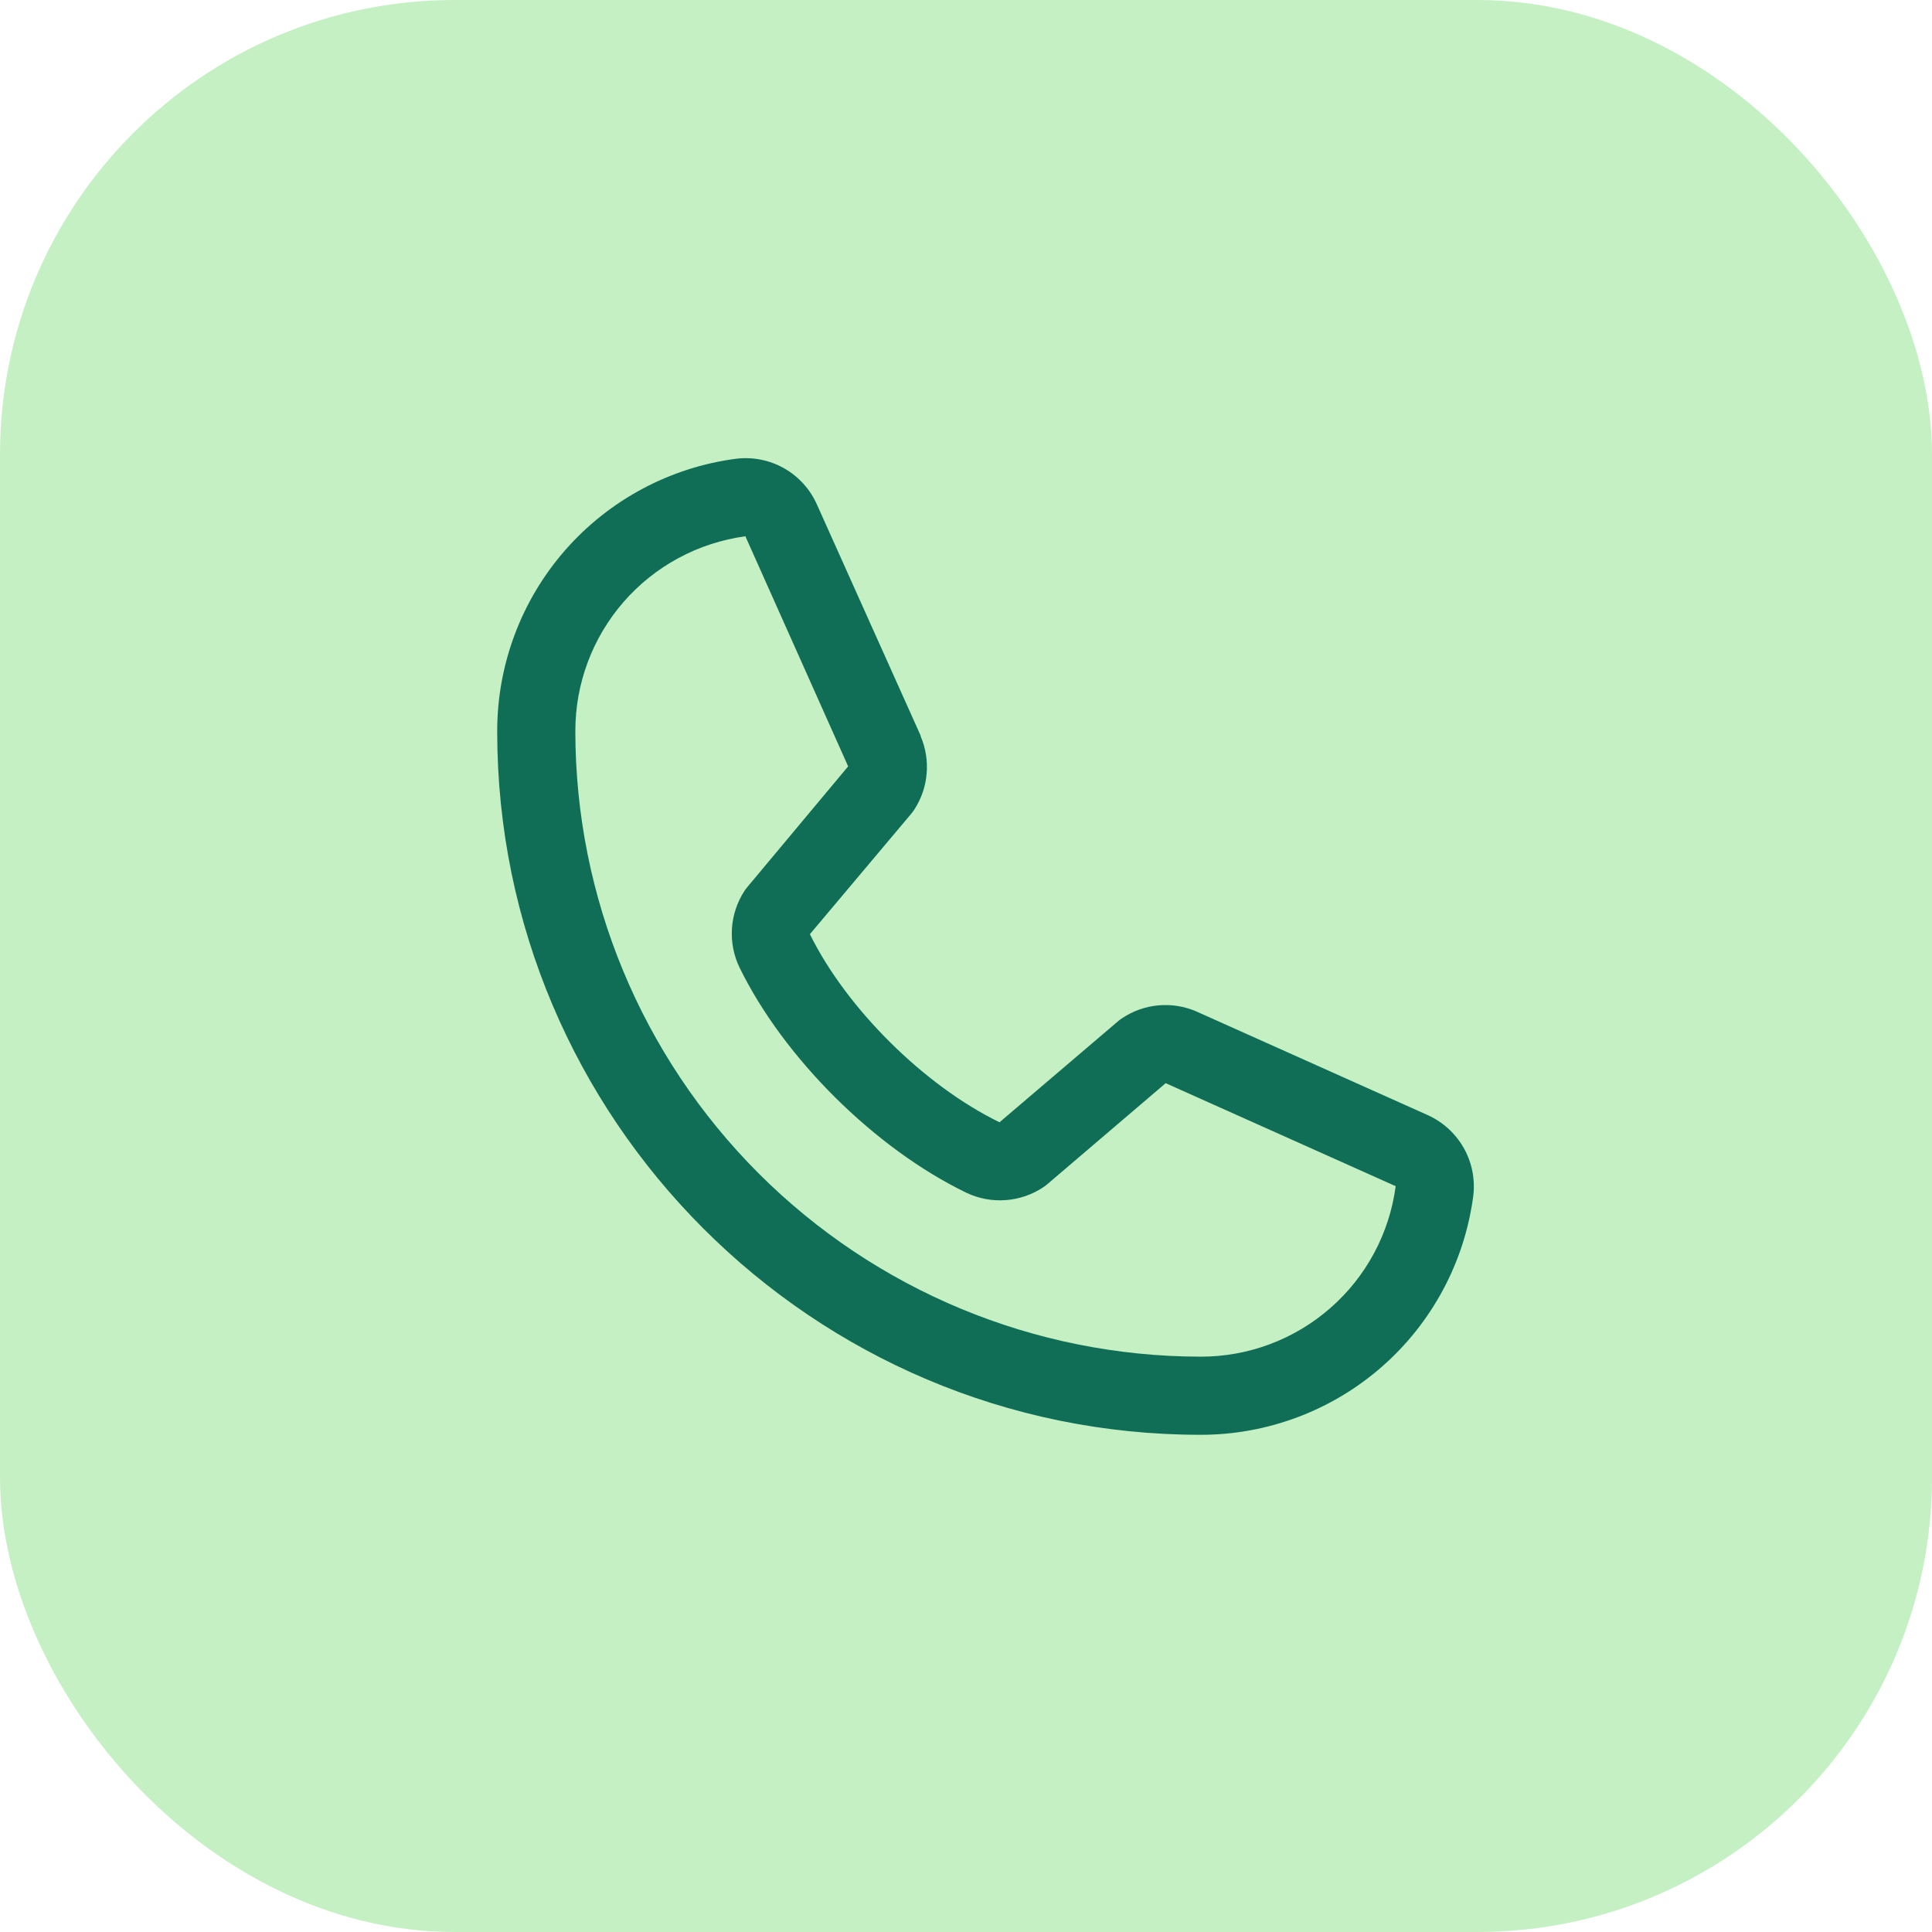
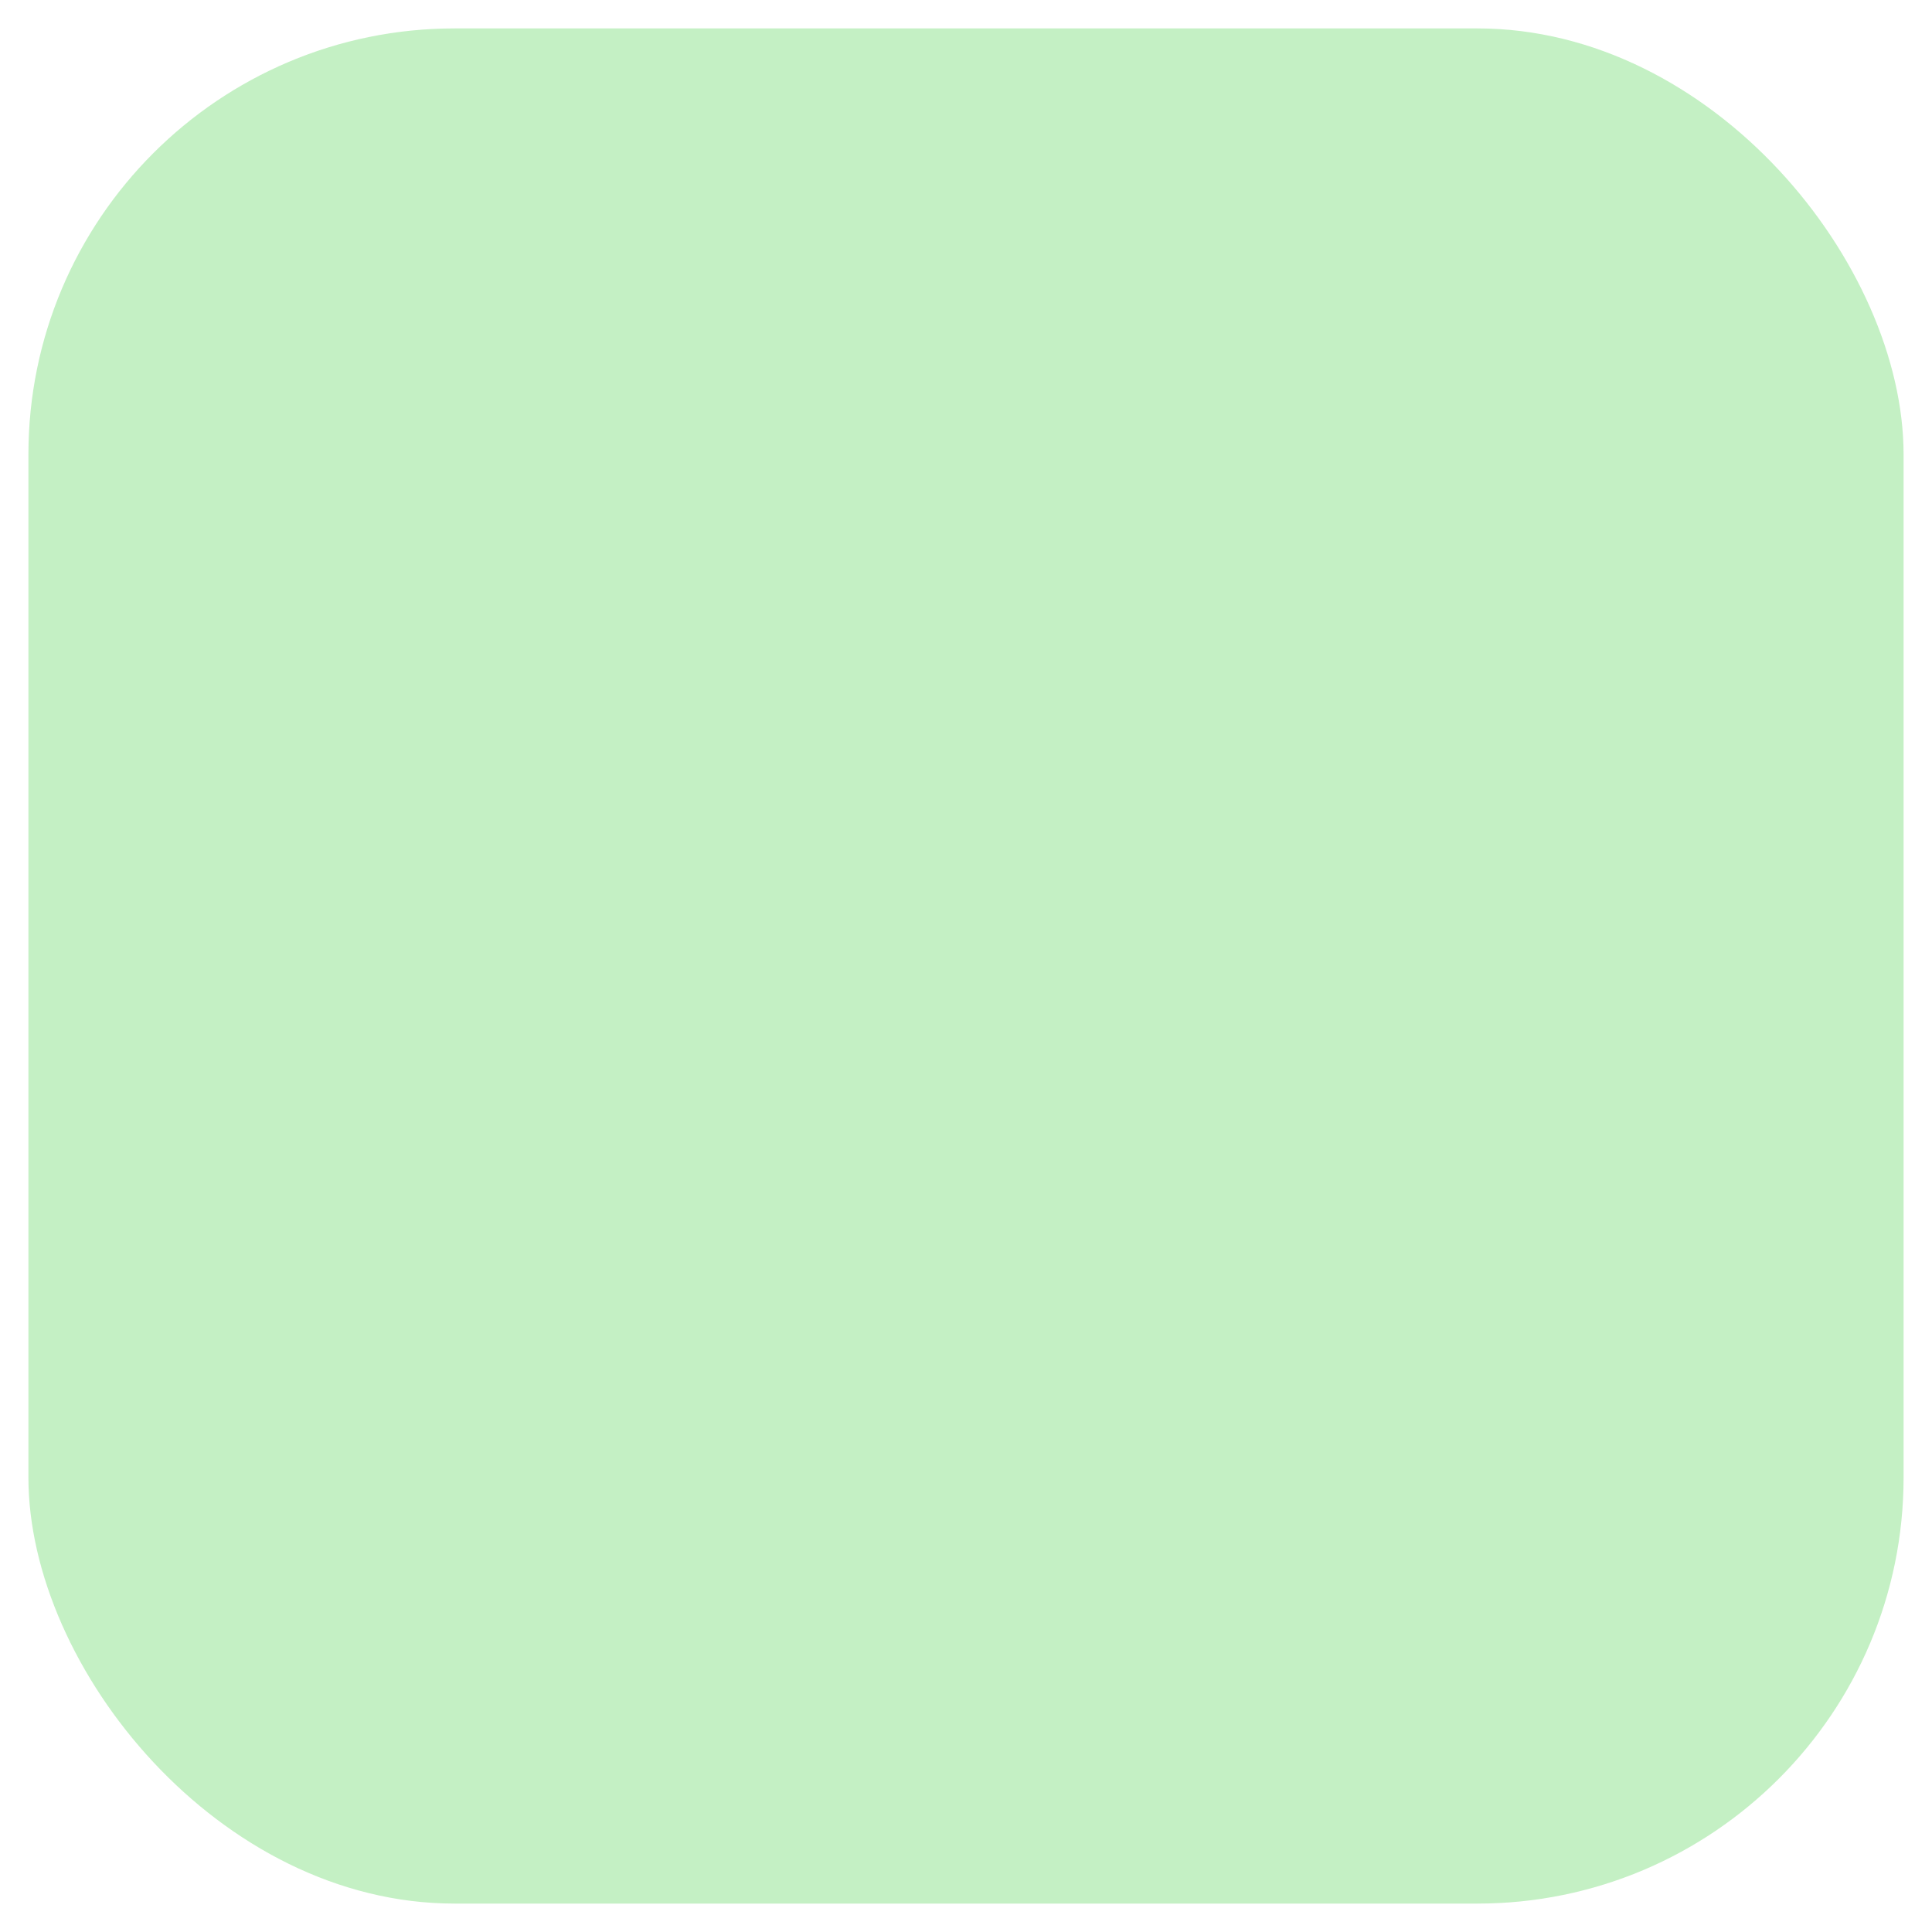
<svg xmlns="http://www.w3.org/2000/svg" width="34" height="34" viewBox="0 0 34 34" fill="none">
  <rect x="0.5" y="0.5" width="33" height="33" rx="7.5" fill="#C4F0C4" />
-   <rect x="0.5" y="0.5" width="33" height="33" rx="7.5" stroke="#C4F0C4" />
-   <path d="M25.11 19.617L21.061 17.803L21.05 17.798C20.84 17.708 20.611 17.672 20.383 17.693C20.155 17.714 19.937 17.792 19.747 17.919C19.724 17.933 19.703 17.949 19.682 17.967L17.59 19.75C16.265 19.106 14.897 17.748 14.253 16.44L16.039 14.317C16.056 14.295 16.073 14.274 16.088 14.251C16.212 14.061 16.288 13.844 16.307 13.618C16.327 13.392 16.291 13.165 16.202 12.957V12.946L14.382 8.891C14.264 8.619 14.062 8.392 13.804 8.244C13.547 8.097 13.248 8.037 12.954 8.073C11.79 8.226 10.721 8.798 9.947 9.681C9.173 10.565 8.748 11.7 8.75 12.875C8.75 19.698 14.302 25.25 21.125 25.25C22.299 25.252 23.435 24.826 24.318 24.053C25.202 23.279 25.774 22.21 25.927 21.046C25.963 20.751 25.903 20.453 25.756 20.196C25.608 19.939 25.382 19.736 25.11 19.617ZM21.125 23.875C18.209 23.872 15.413 22.712 13.35 20.649C11.288 18.587 10.128 15.791 10.125 12.875C10.122 12.036 10.424 11.224 10.976 10.591C11.527 9.959 12.29 9.549 13.122 9.437C13.121 9.441 13.121 9.444 13.122 9.448L14.926 13.487L13.15 15.613C13.132 15.633 13.116 15.656 13.101 15.679C12.972 15.877 12.896 16.106 12.881 16.342C12.866 16.579 12.912 16.815 13.015 17.028C13.794 18.621 15.398 20.213 17.008 20.991C17.223 21.093 17.46 21.138 17.697 21.12C17.935 21.103 18.163 21.025 18.361 20.893C18.383 20.878 18.405 20.862 18.425 20.845L20.514 19.062L24.553 20.871C24.553 20.871 24.56 20.871 24.562 20.871C24.453 21.704 24.043 22.469 23.41 23.021C22.778 23.574 21.965 23.878 21.125 23.875Z" fill="#0F6E55" />
</svg>